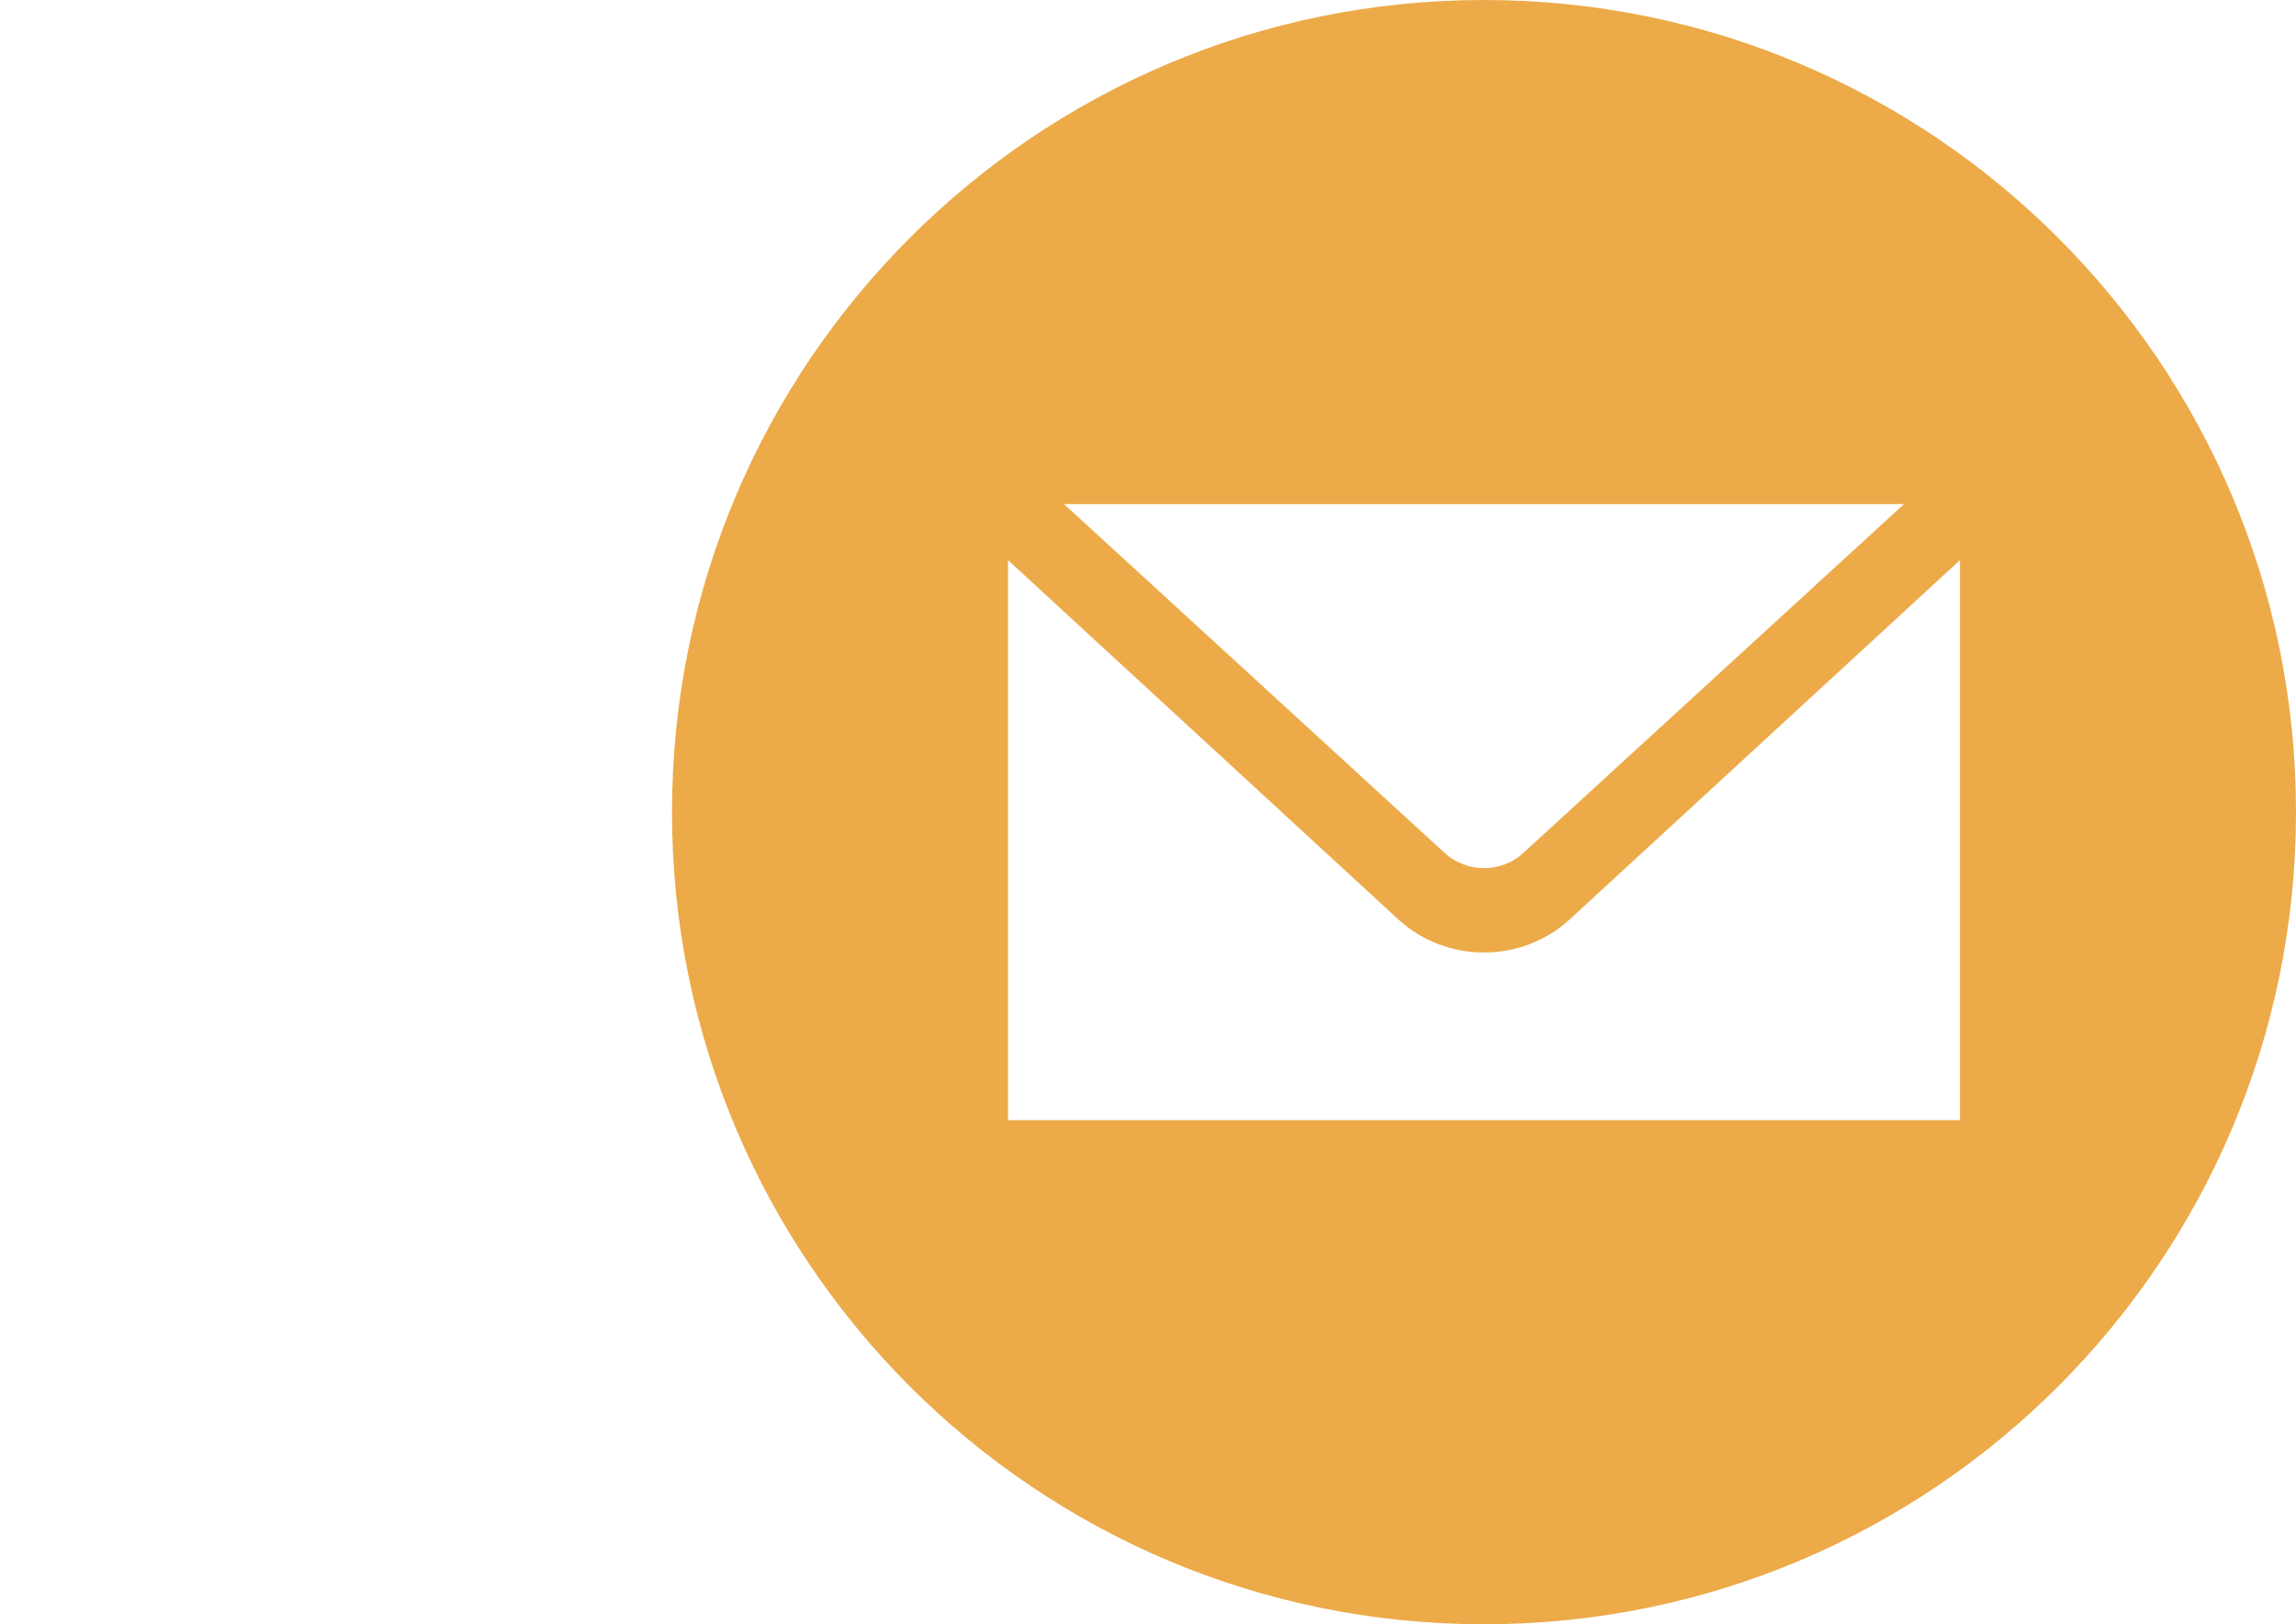
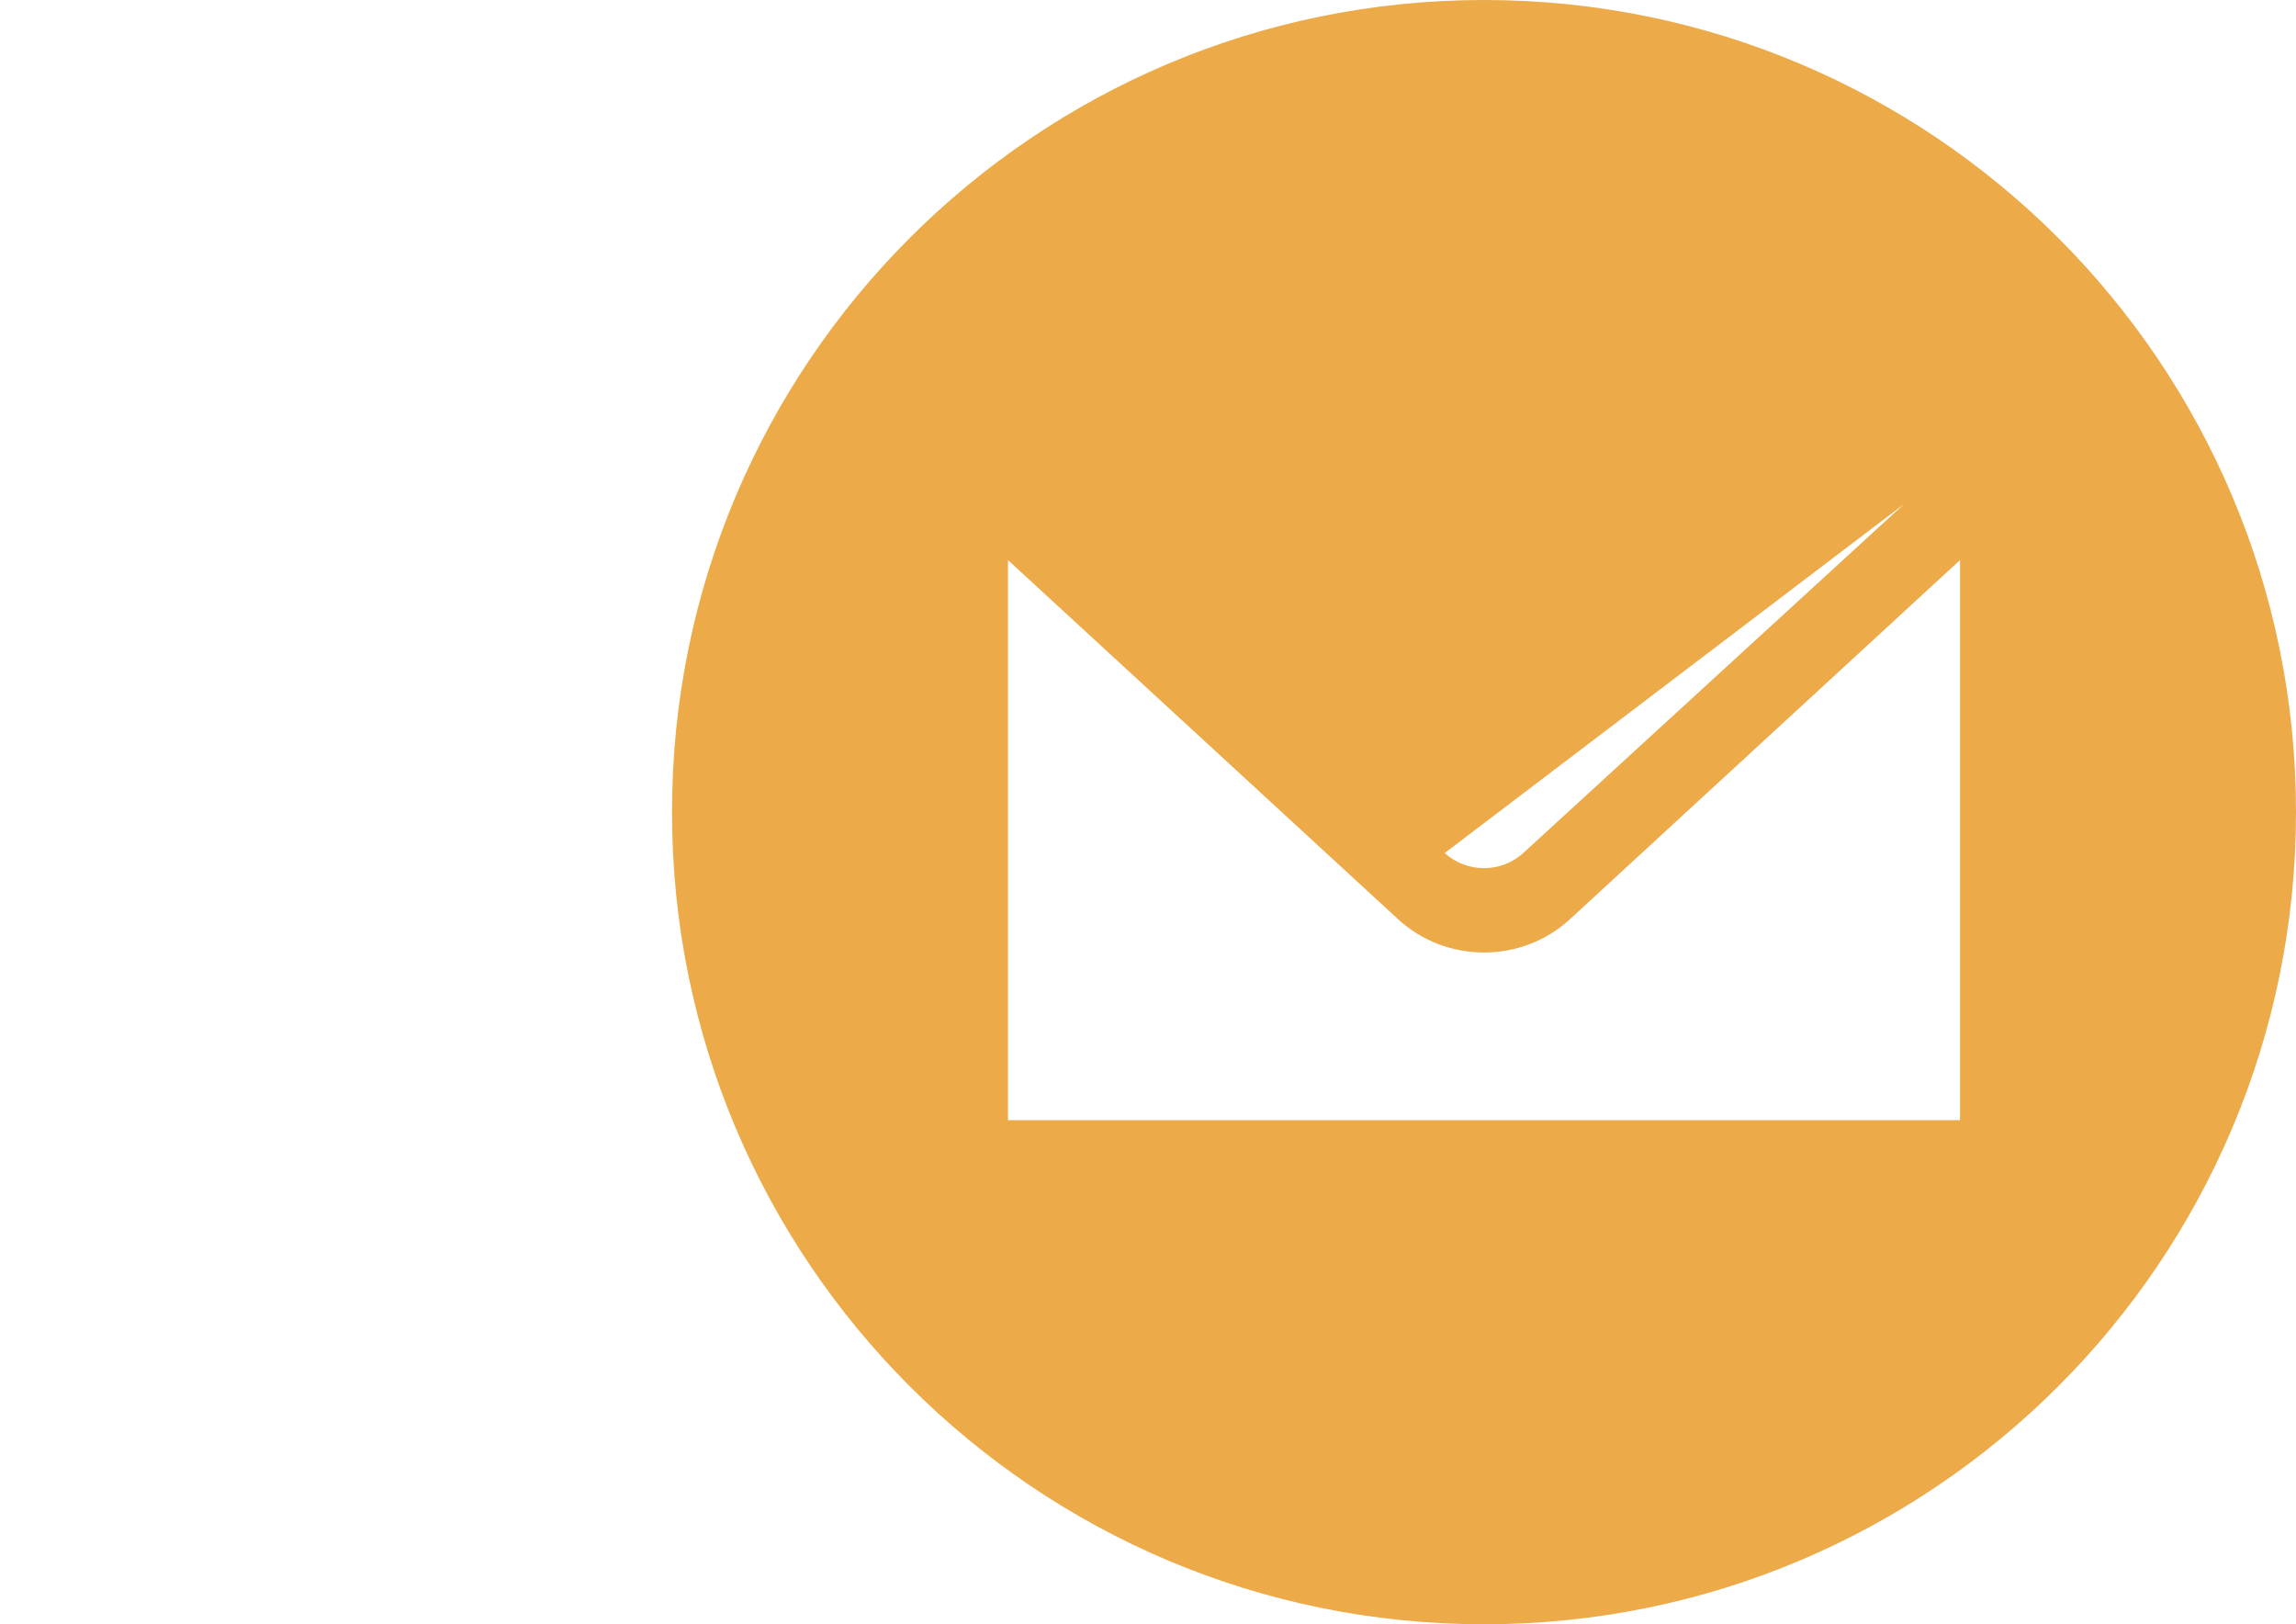
<svg xmlns="http://www.w3.org/2000/svg" width="41px" height="29px" viewBox="0 0 41 29">
  <title>email</title>
  <desc>Created with Sketch.</desc>
  <g id="email" stroke="none" stroke-width="1" fill="none" fill-rule="evenodd">
-     <path d="M26.5,29 C34.508,29 41,22.508 41,14.5 C41,6.492 34.508,0 26.5,0 C18.492,0 12,6.492 12,14.5 C12,22.508 18.492,29 26.5,29 Z M27.201,15.23 C26.808,15.59 26.192,15.59 25.799,15.23 L19,9 L34,9 L27.201,15.23 Z M28.035,16.411 L35,10 L35,20 L18,20 L18,10 L24.965,16.411 C25.395,16.808 25.948,17.006 26.5,17.006 C27.052,17.006 27.605,16.808 28.035,16.411 Z" fill="#ECAA49" fill-rule="nonzero" />
+     <path d="M26.5,29 C34.508,29 41,22.508 41,14.5 C41,6.492 34.508,0 26.5,0 C18.492,0 12,6.492 12,14.5 C12,22.508 18.492,29 26.5,29 Z M27.201,15.23 C26.808,15.59 26.192,15.59 25.799,15.23 L34,9 L27.201,15.23 Z M28.035,16.411 L35,10 L35,20 L18,20 L18,10 L24.965,16.411 C25.395,16.808 25.948,17.006 26.5,17.006 C27.052,17.006 27.605,16.808 28.035,16.411 Z" fill="#ECAA49" fill-rule="nonzero" />
  </g>
</svg>